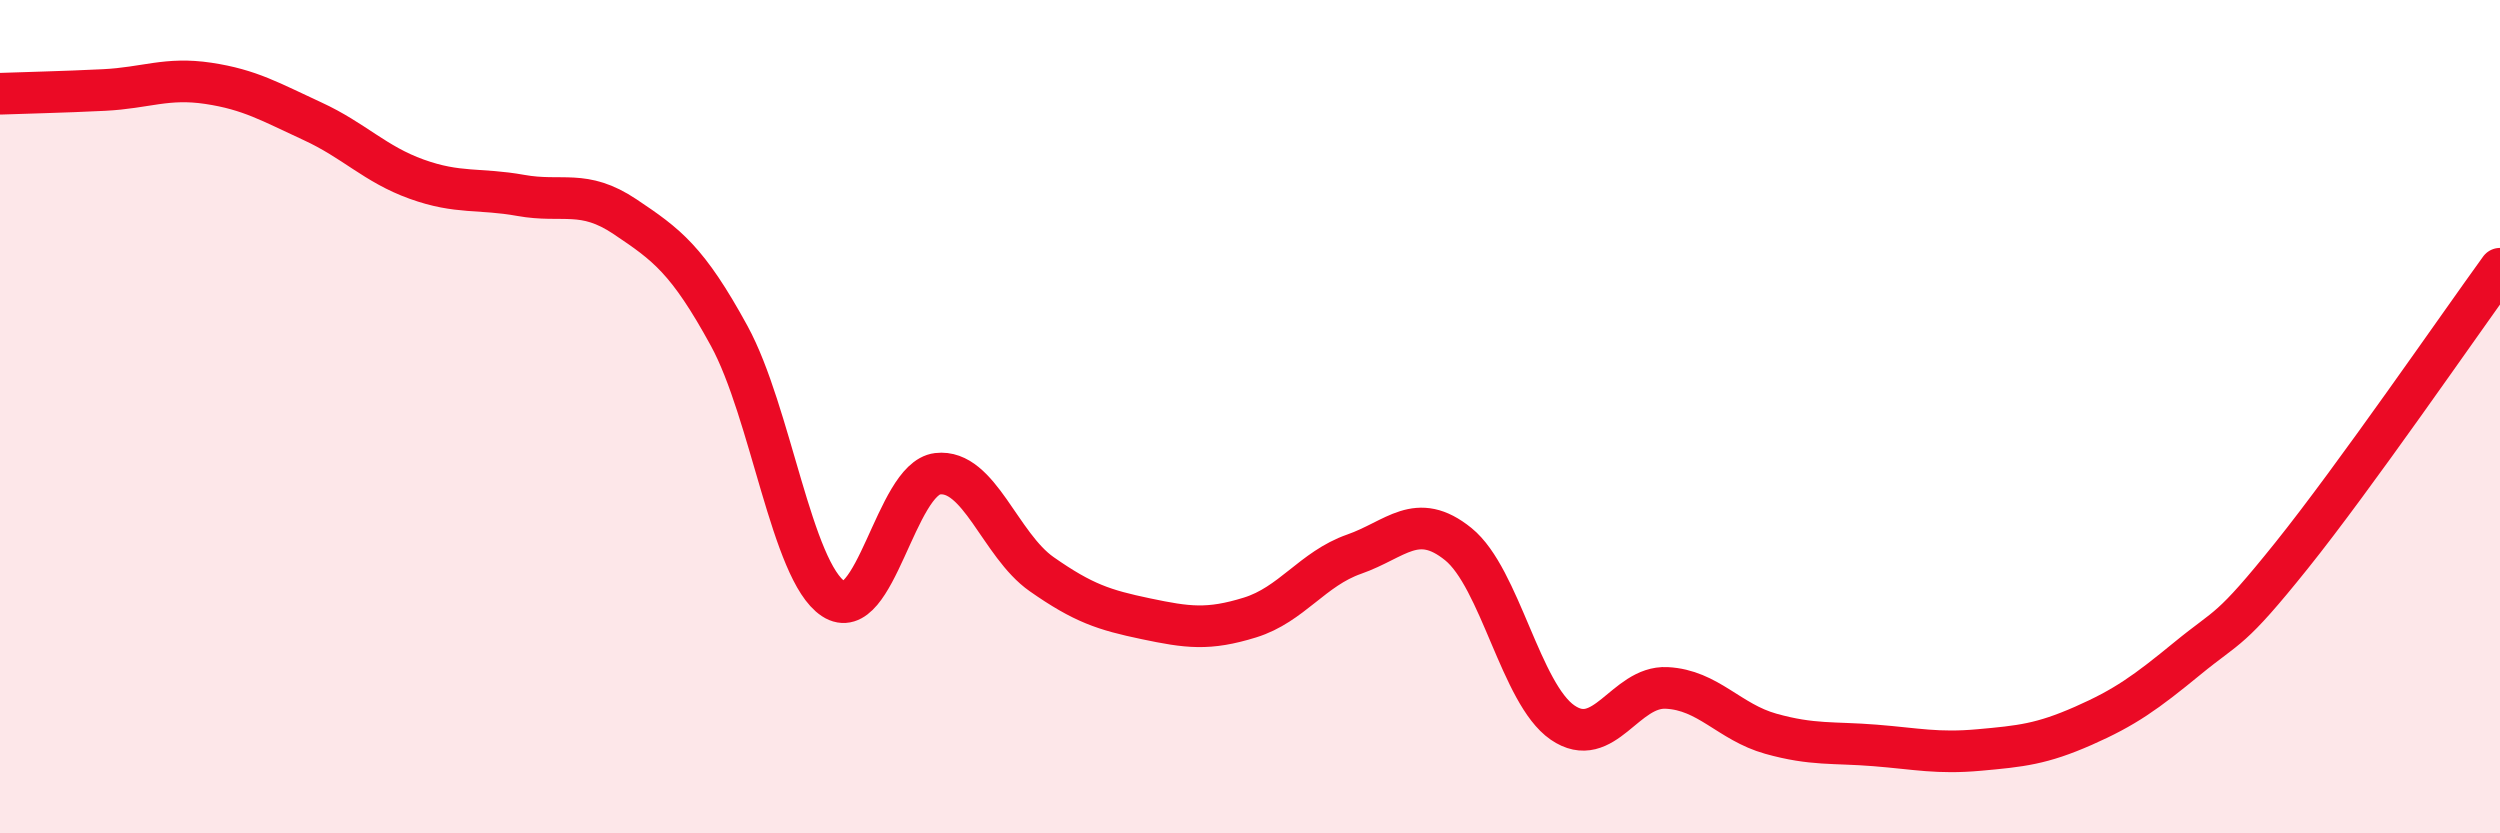
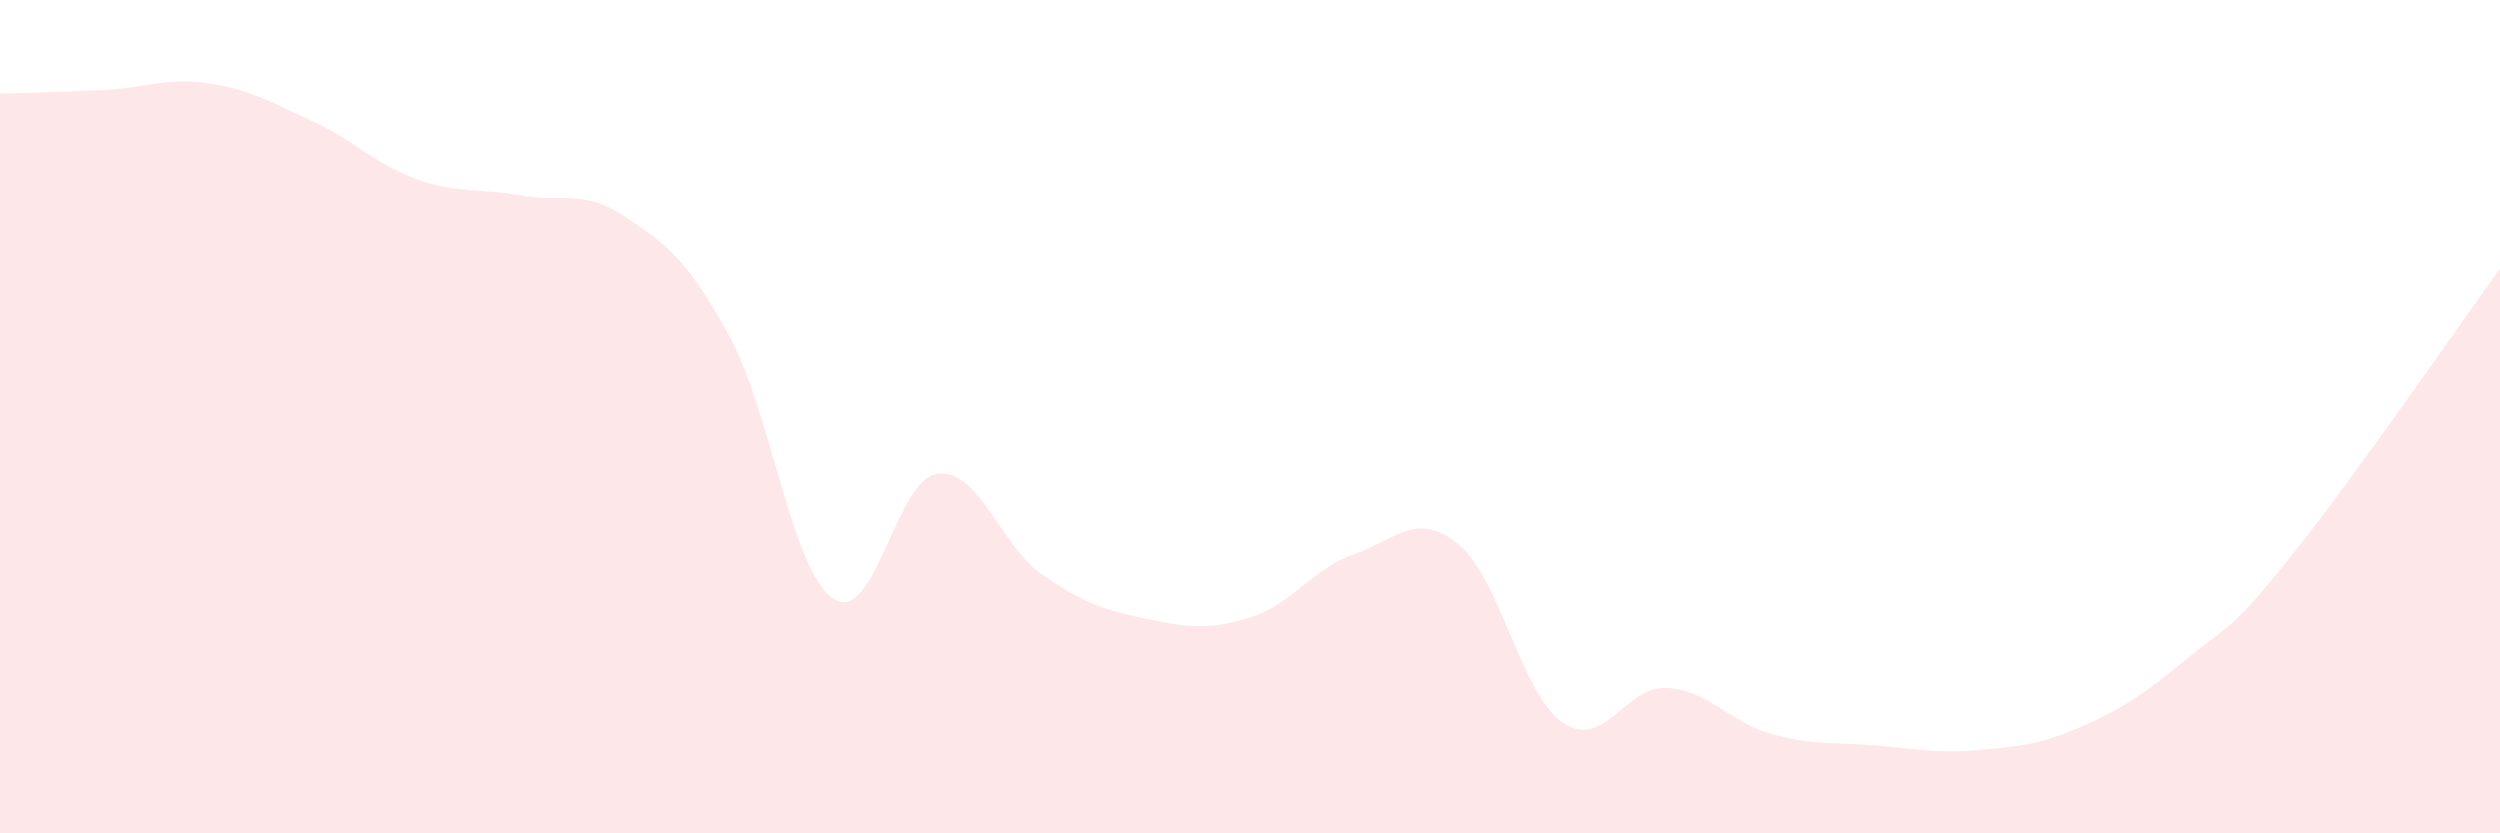
<svg xmlns="http://www.w3.org/2000/svg" width="60" height="20" viewBox="0 0 60 20">
  <path d="M 0,2.25 C 0.5,2.23 1.5,2.21 2.5,2.16 C 3.5,2.11 4,1.85 5,2 C 6,2.15 6.5,2.45 7.5,2.91 C 8.5,3.37 9,3.94 10,4.3 C 11,4.66 11.5,4.51 12.5,4.69 C 13.5,4.87 14,4.53 15,5.2 C 16,5.87 16.5,6.23 17.5,8.06 C 18.5,9.89 19,13.71 20,14.37 C 21,15.03 21.5,11.49 22.5,11.37 C 23.5,11.25 24,13.08 25,13.78 C 26,14.48 26.5,14.64 27.5,14.85 C 28.5,15.06 29,15.13 30,14.82 C 31,14.51 31.5,13.65 32.5,13.3 C 33.5,12.95 34,12.25 35,13.06 C 36,13.87 36.5,16.65 37.5,17.34 C 38.5,18.03 39,16.46 40,16.51 C 41,16.56 41.5,17.33 42.5,17.61 C 43.5,17.89 44,17.81 45,17.89 C 46,17.97 46.5,18.09 47.5,18 C 48.5,17.91 49,17.86 50,17.42 C 51,16.98 51.5,16.62 52.5,15.8 C 53.5,14.98 53.5,15.2 55,13.33 C 56.5,11.46 59,7.83 60,6.45L60 20L0 20Z" fill="#EB0A25" opacity="0.1" stroke-linecap="round" stroke-linejoin="round" />
-   <path d="M 0,2.25 C 0.5,2.23 1.5,2.21 2.5,2.16 C 3.5,2.11 4,1.85 5,2 C 6,2.15 6.5,2.45 7.5,2.91 C 8.5,3.37 9,3.94 10,4.3 C 11,4.66 11.5,4.51 12.5,4.69 C 13.5,4.87 14,4.53 15,5.2 C 16,5.87 16.5,6.23 17.5,8.06 C 18.5,9.89 19,13.71 20,14.37 C 21,15.03 21.5,11.49 22.5,11.37 C 23.5,11.25 24,13.08 25,13.78 C 26,14.48 26.5,14.64 27.5,14.85 C 28.5,15.06 29,15.13 30,14.82 C 31,14.51 31.5,13.65 32.5,13.3 C 33.5,12.95 34,12.25 35,13.06 C 36,13.87 36.5,16.65 37.5,17.34 C 38.5,18.03 39,16.46 40,16.51 C 41,16.56 41.5,17.33 42.5,17.61 C 43.5,17.89 44,17.81 45,17.89 C 46,17.97 46.5,18.09 47.5,18 C 48.5,17.91 49,17.86 50,17.42 C 51,16.98 51.5,16.62 52.5,15.8 C 53.5,14.98 53.5,15.2 55,13.33 C 56.5,11.46 59,7.83 60,6.45" stroke="#EB0A25" stroke-width="1" fill="none" stroke-linecap="round" stroke-linejoin="round" />
</svg>